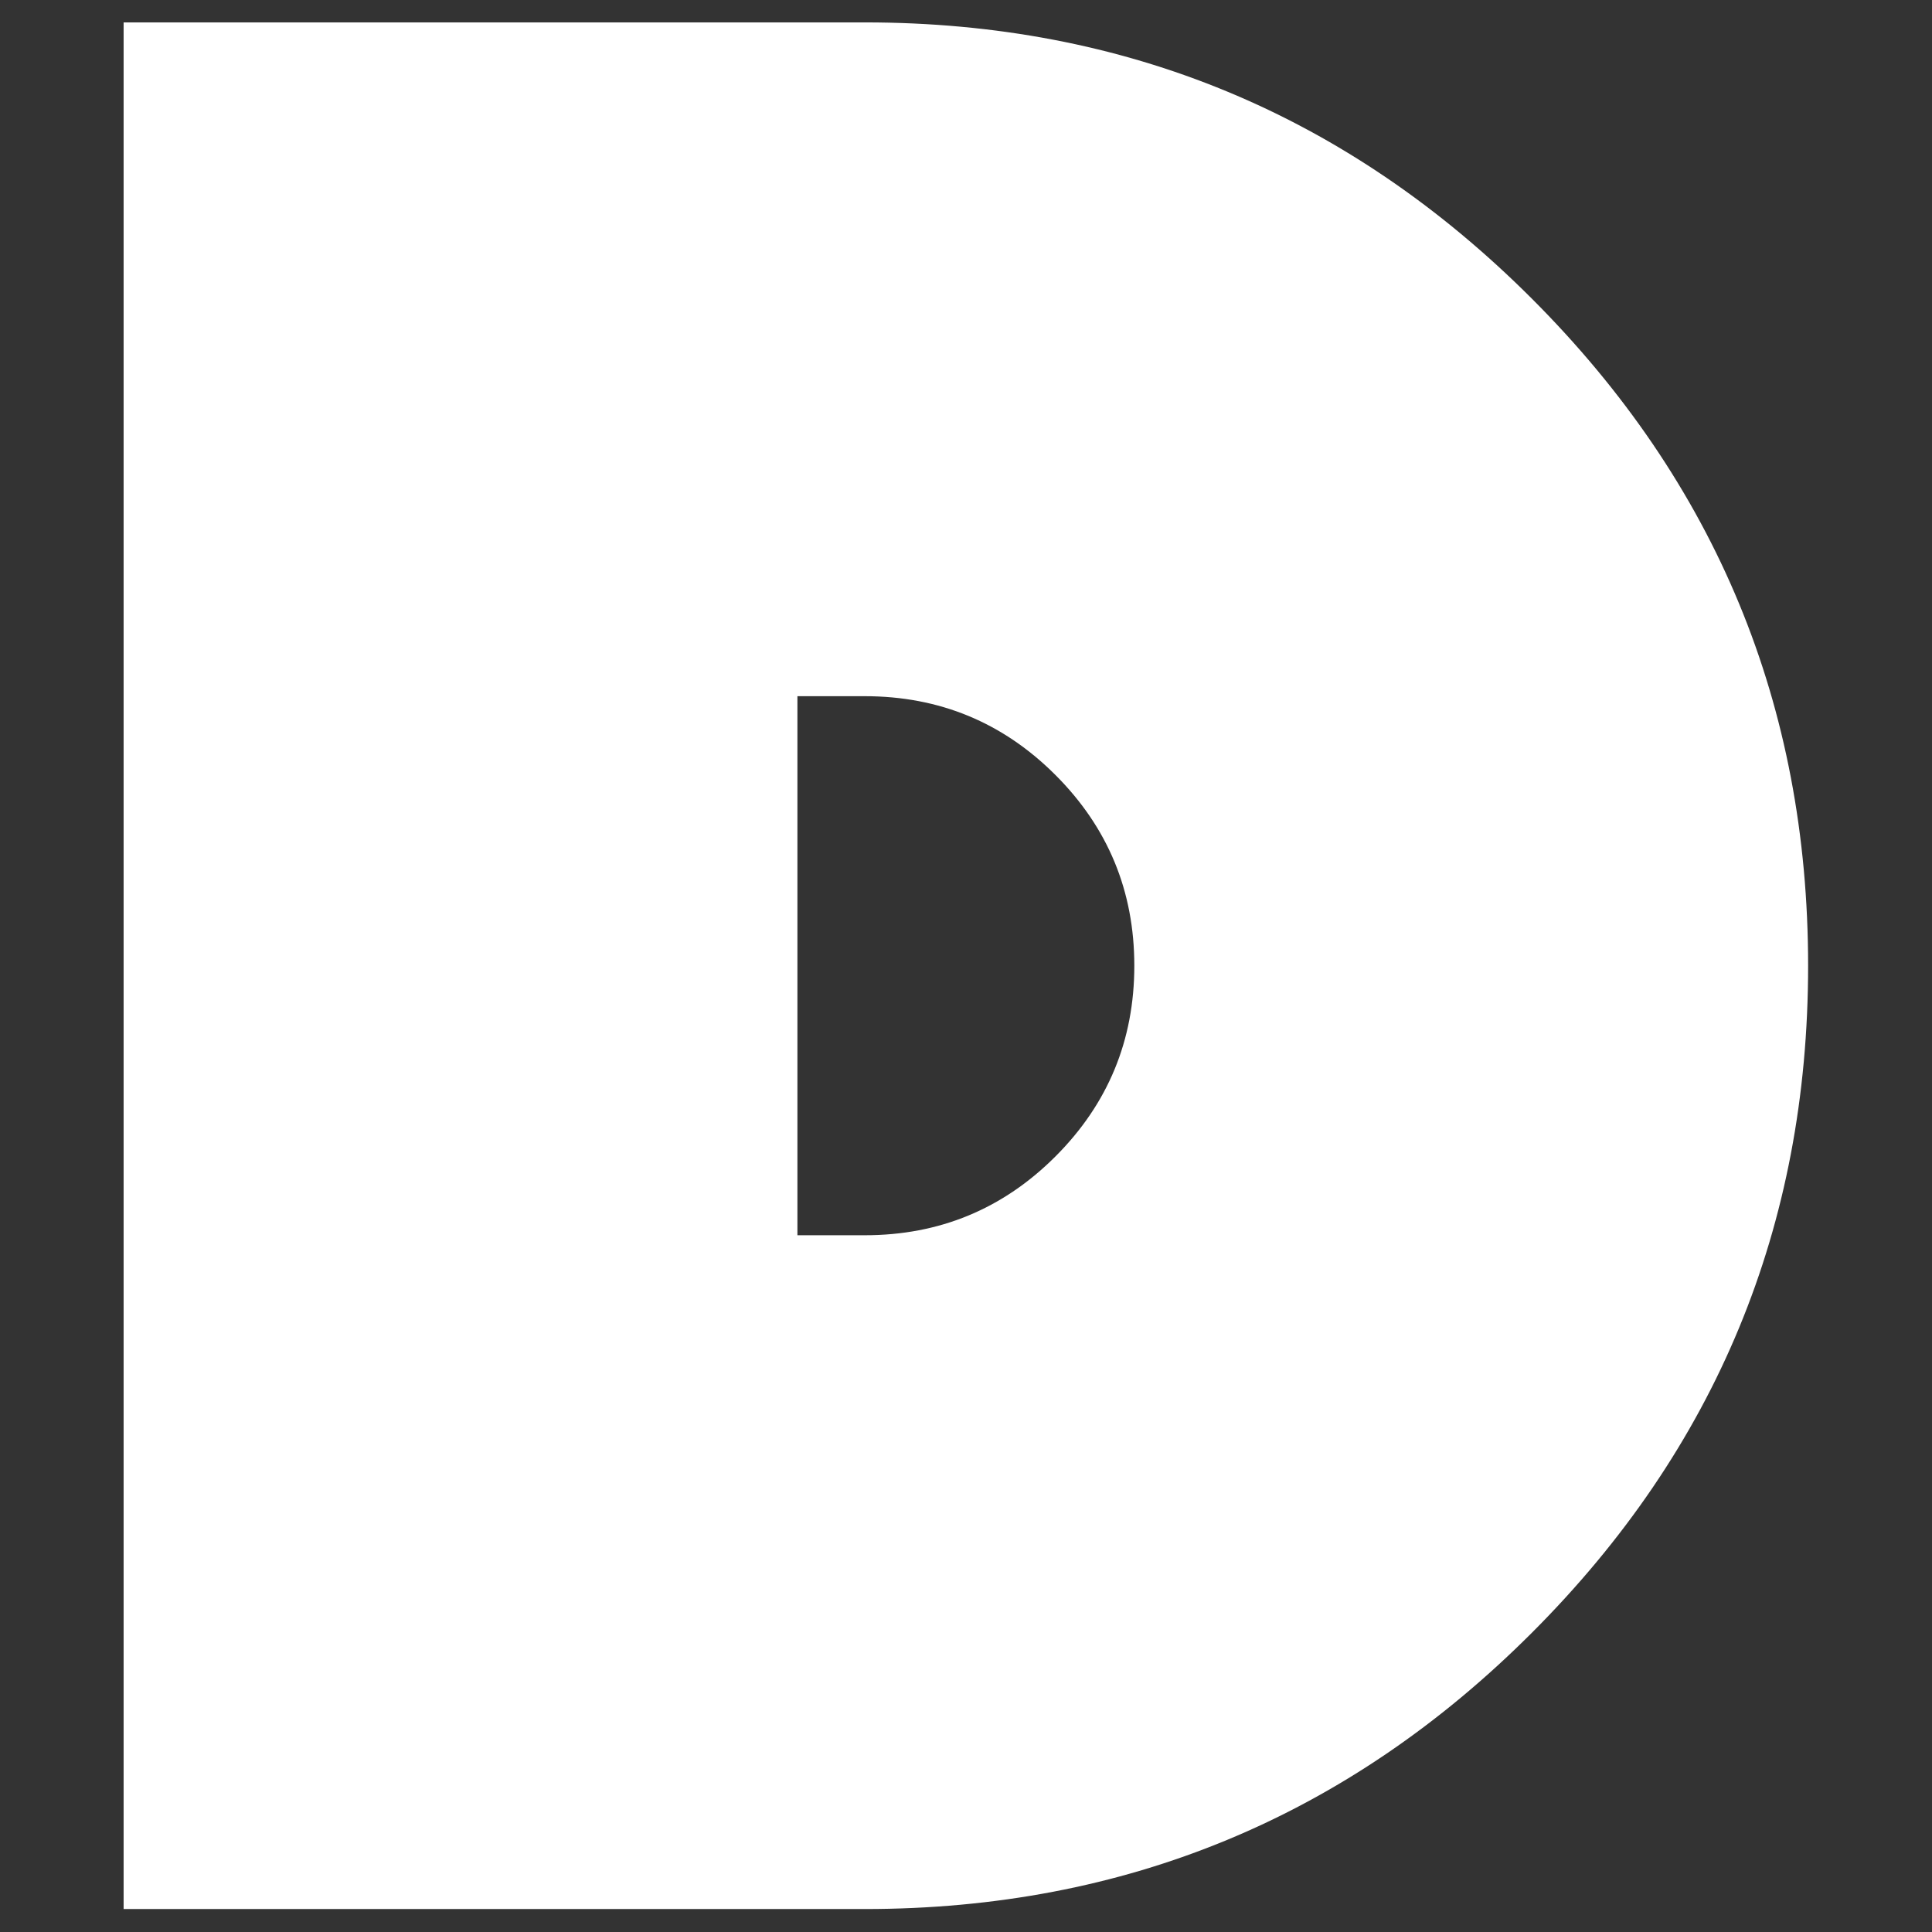
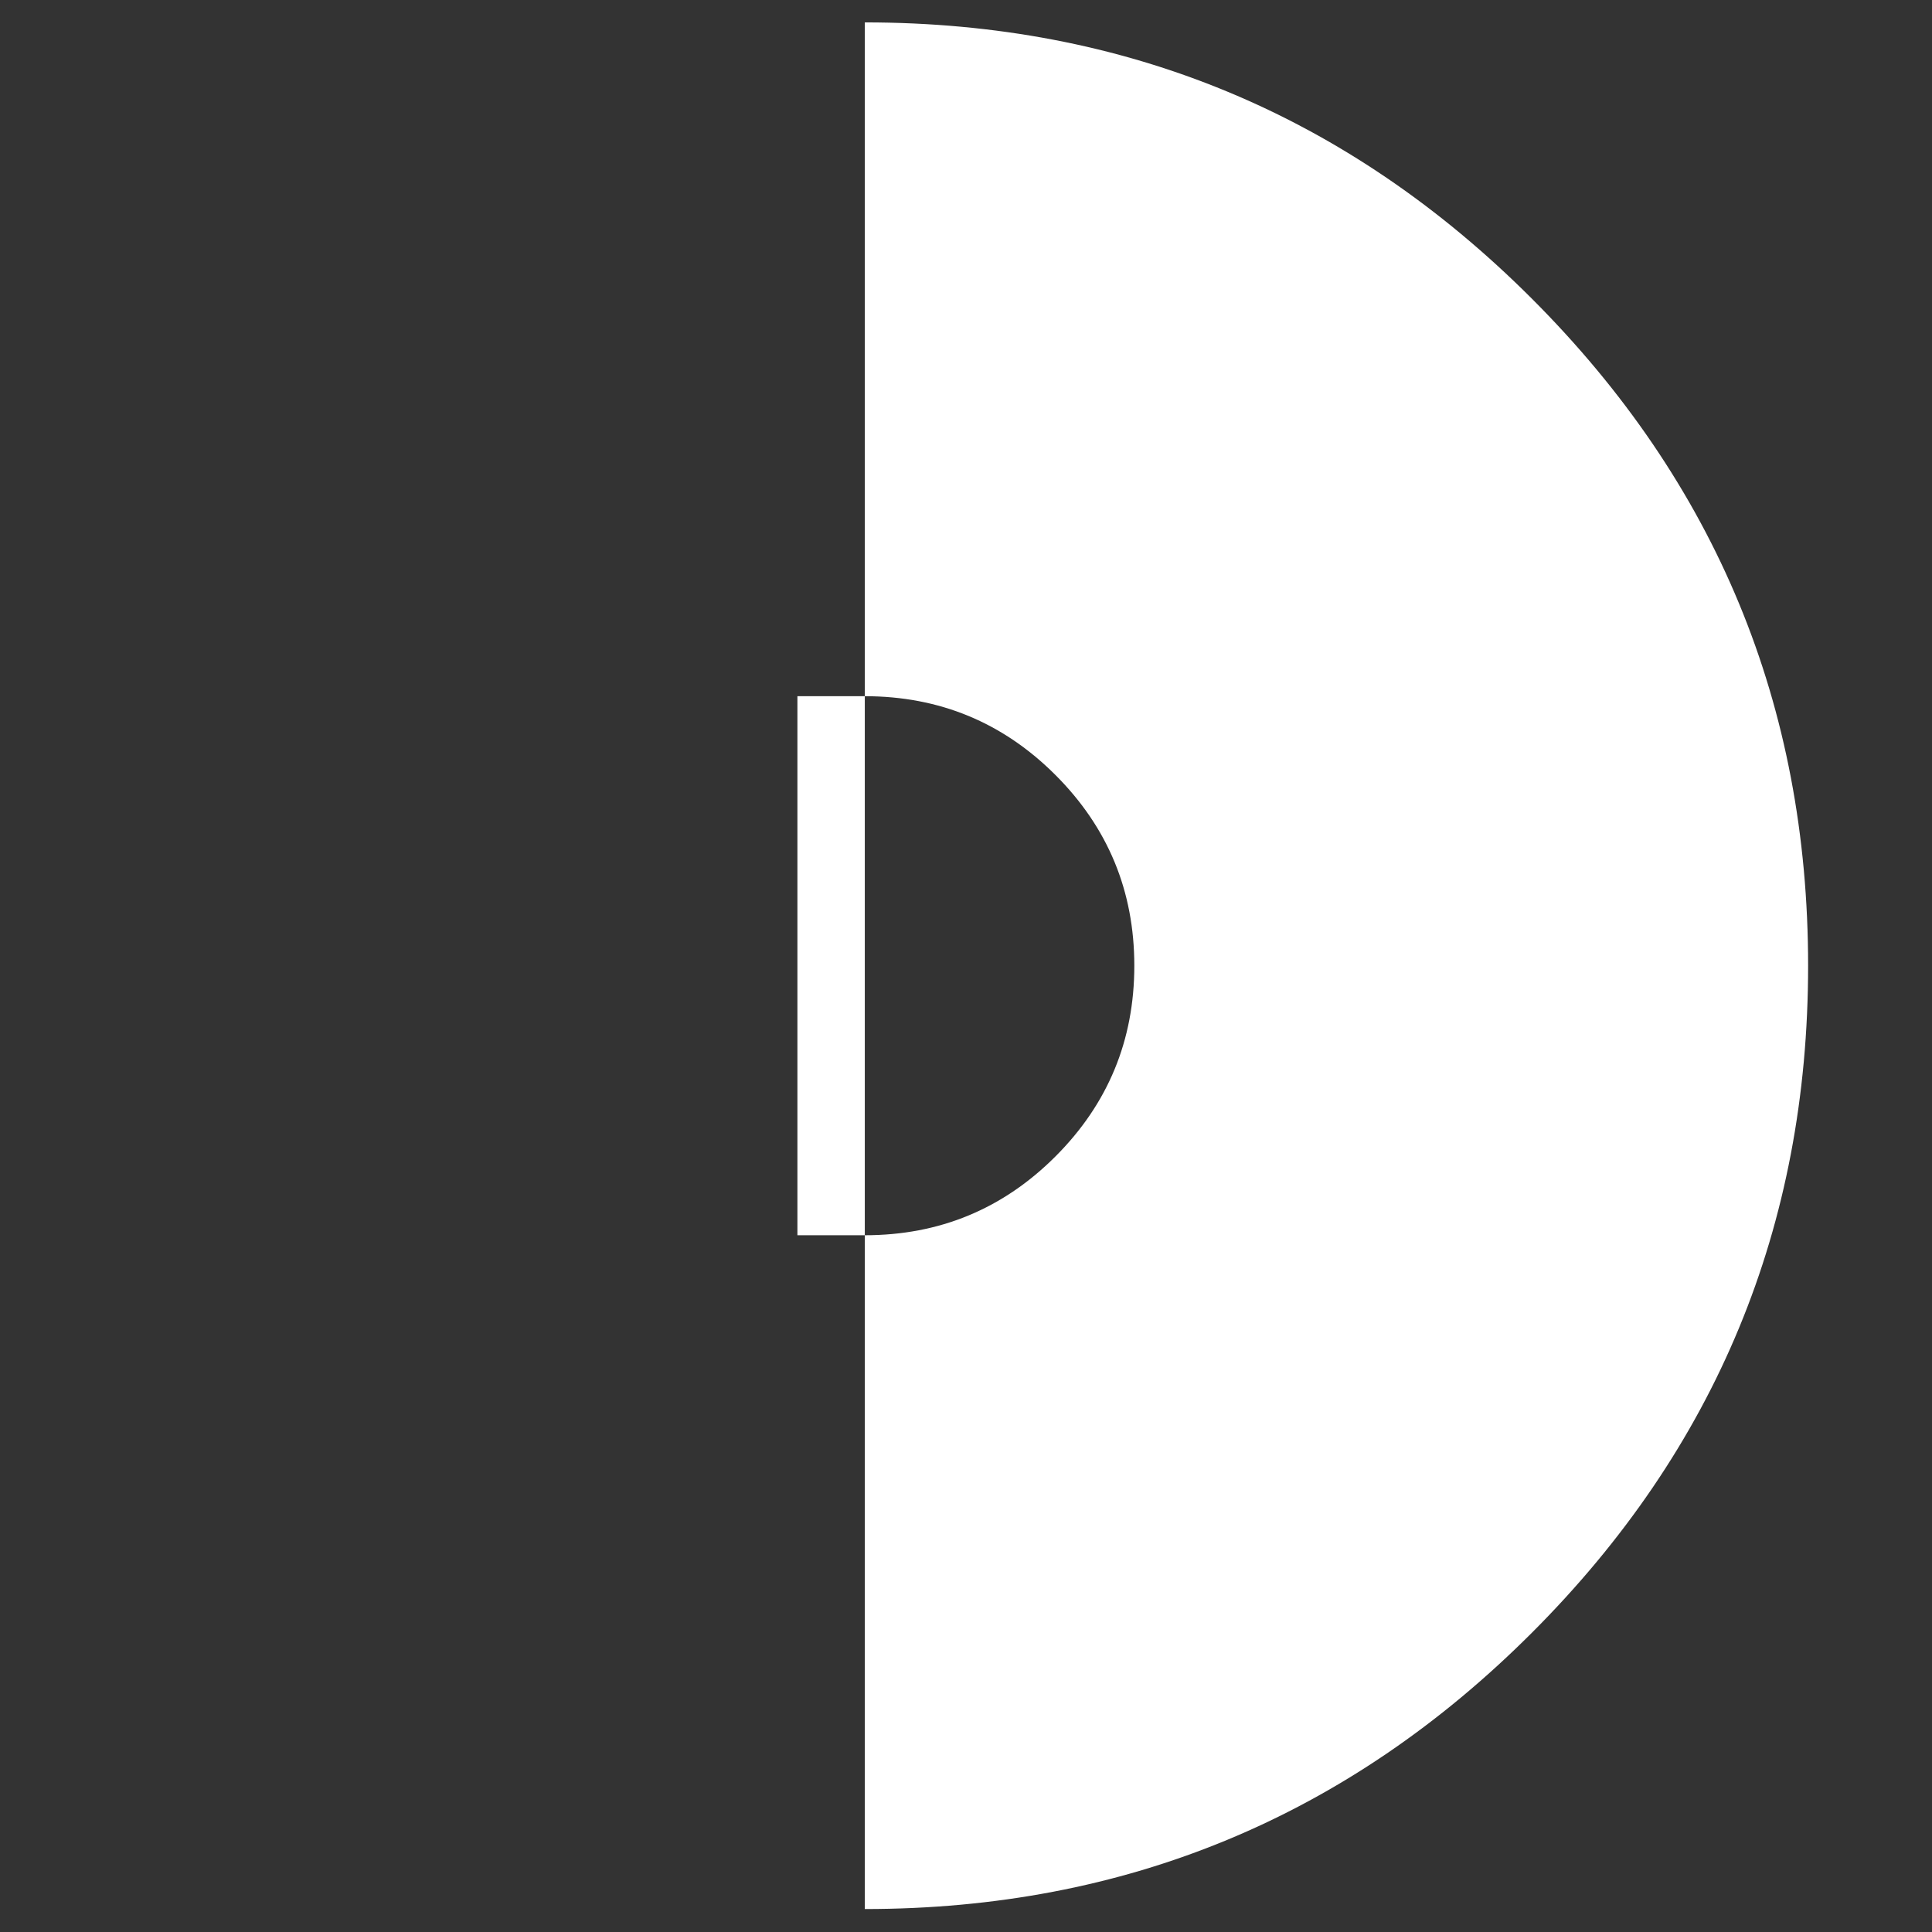
<svg xmlns="http://www.w3.org/2000/svg" viewBox="0 0 512 512" xml:space="preserve" style="fill-rule:evenodd;clip-rule:evenodd;stroke-linejoin:round;stroke-miterlimit:2">
  <rect x="0" y="0" width="512" height="512" fill="#333333" stroke="none" />
-   <path d="M254.589 502.468c18.88 0 34.994 6.673 48.34 20.02 13.346 13.346 20.019 29.459 20.019 48.339 0 18.881-6.673 34.994-20.019 48.34-13.346 13.347-29.46 20.02-48.34 20.02h-53.711V502.468h53.711Zm0 87.891c5.404 0 10.01-1.905 13.818-5.713 3.809-3.809 5.713-8.415 5.713-13.819 0-5.403-1.904-10.009-5.713-13.818-3.808-3.809-8.414-5.713-13.818-5.713h-4.883v39.063h4.883Z" style="fill:#fff;fill-rule:nonzero" transform="translate(-701.852 -1831.59) scale(3.657)" />
+   <path d="M254.589 502.468c18.88 0 34.994 6.673 48.34 20.02 13.346 13.346 20.019 29.459 20.019 48.339 0 18.881-6.673 34.994-20.019 48.34-13.346 13.347-29.46 20.02-48.34 20.02V502.468h53.711Zm0 87.891c5.404 0 10.01-1.905 13.818-5.713 3.809-3.809 5.713-8.415 5.713-13.819 0-5.403-1.904-10.009-5.713-13.818-3.808-3.809-8.414-5.713-13.818-5.713h-4.883v39.063h4.883Z" style="fill:#fff;fill-rule:nonzero" transform="translate(-701.852 -1831.59) scale(3.657)" />
</svg>